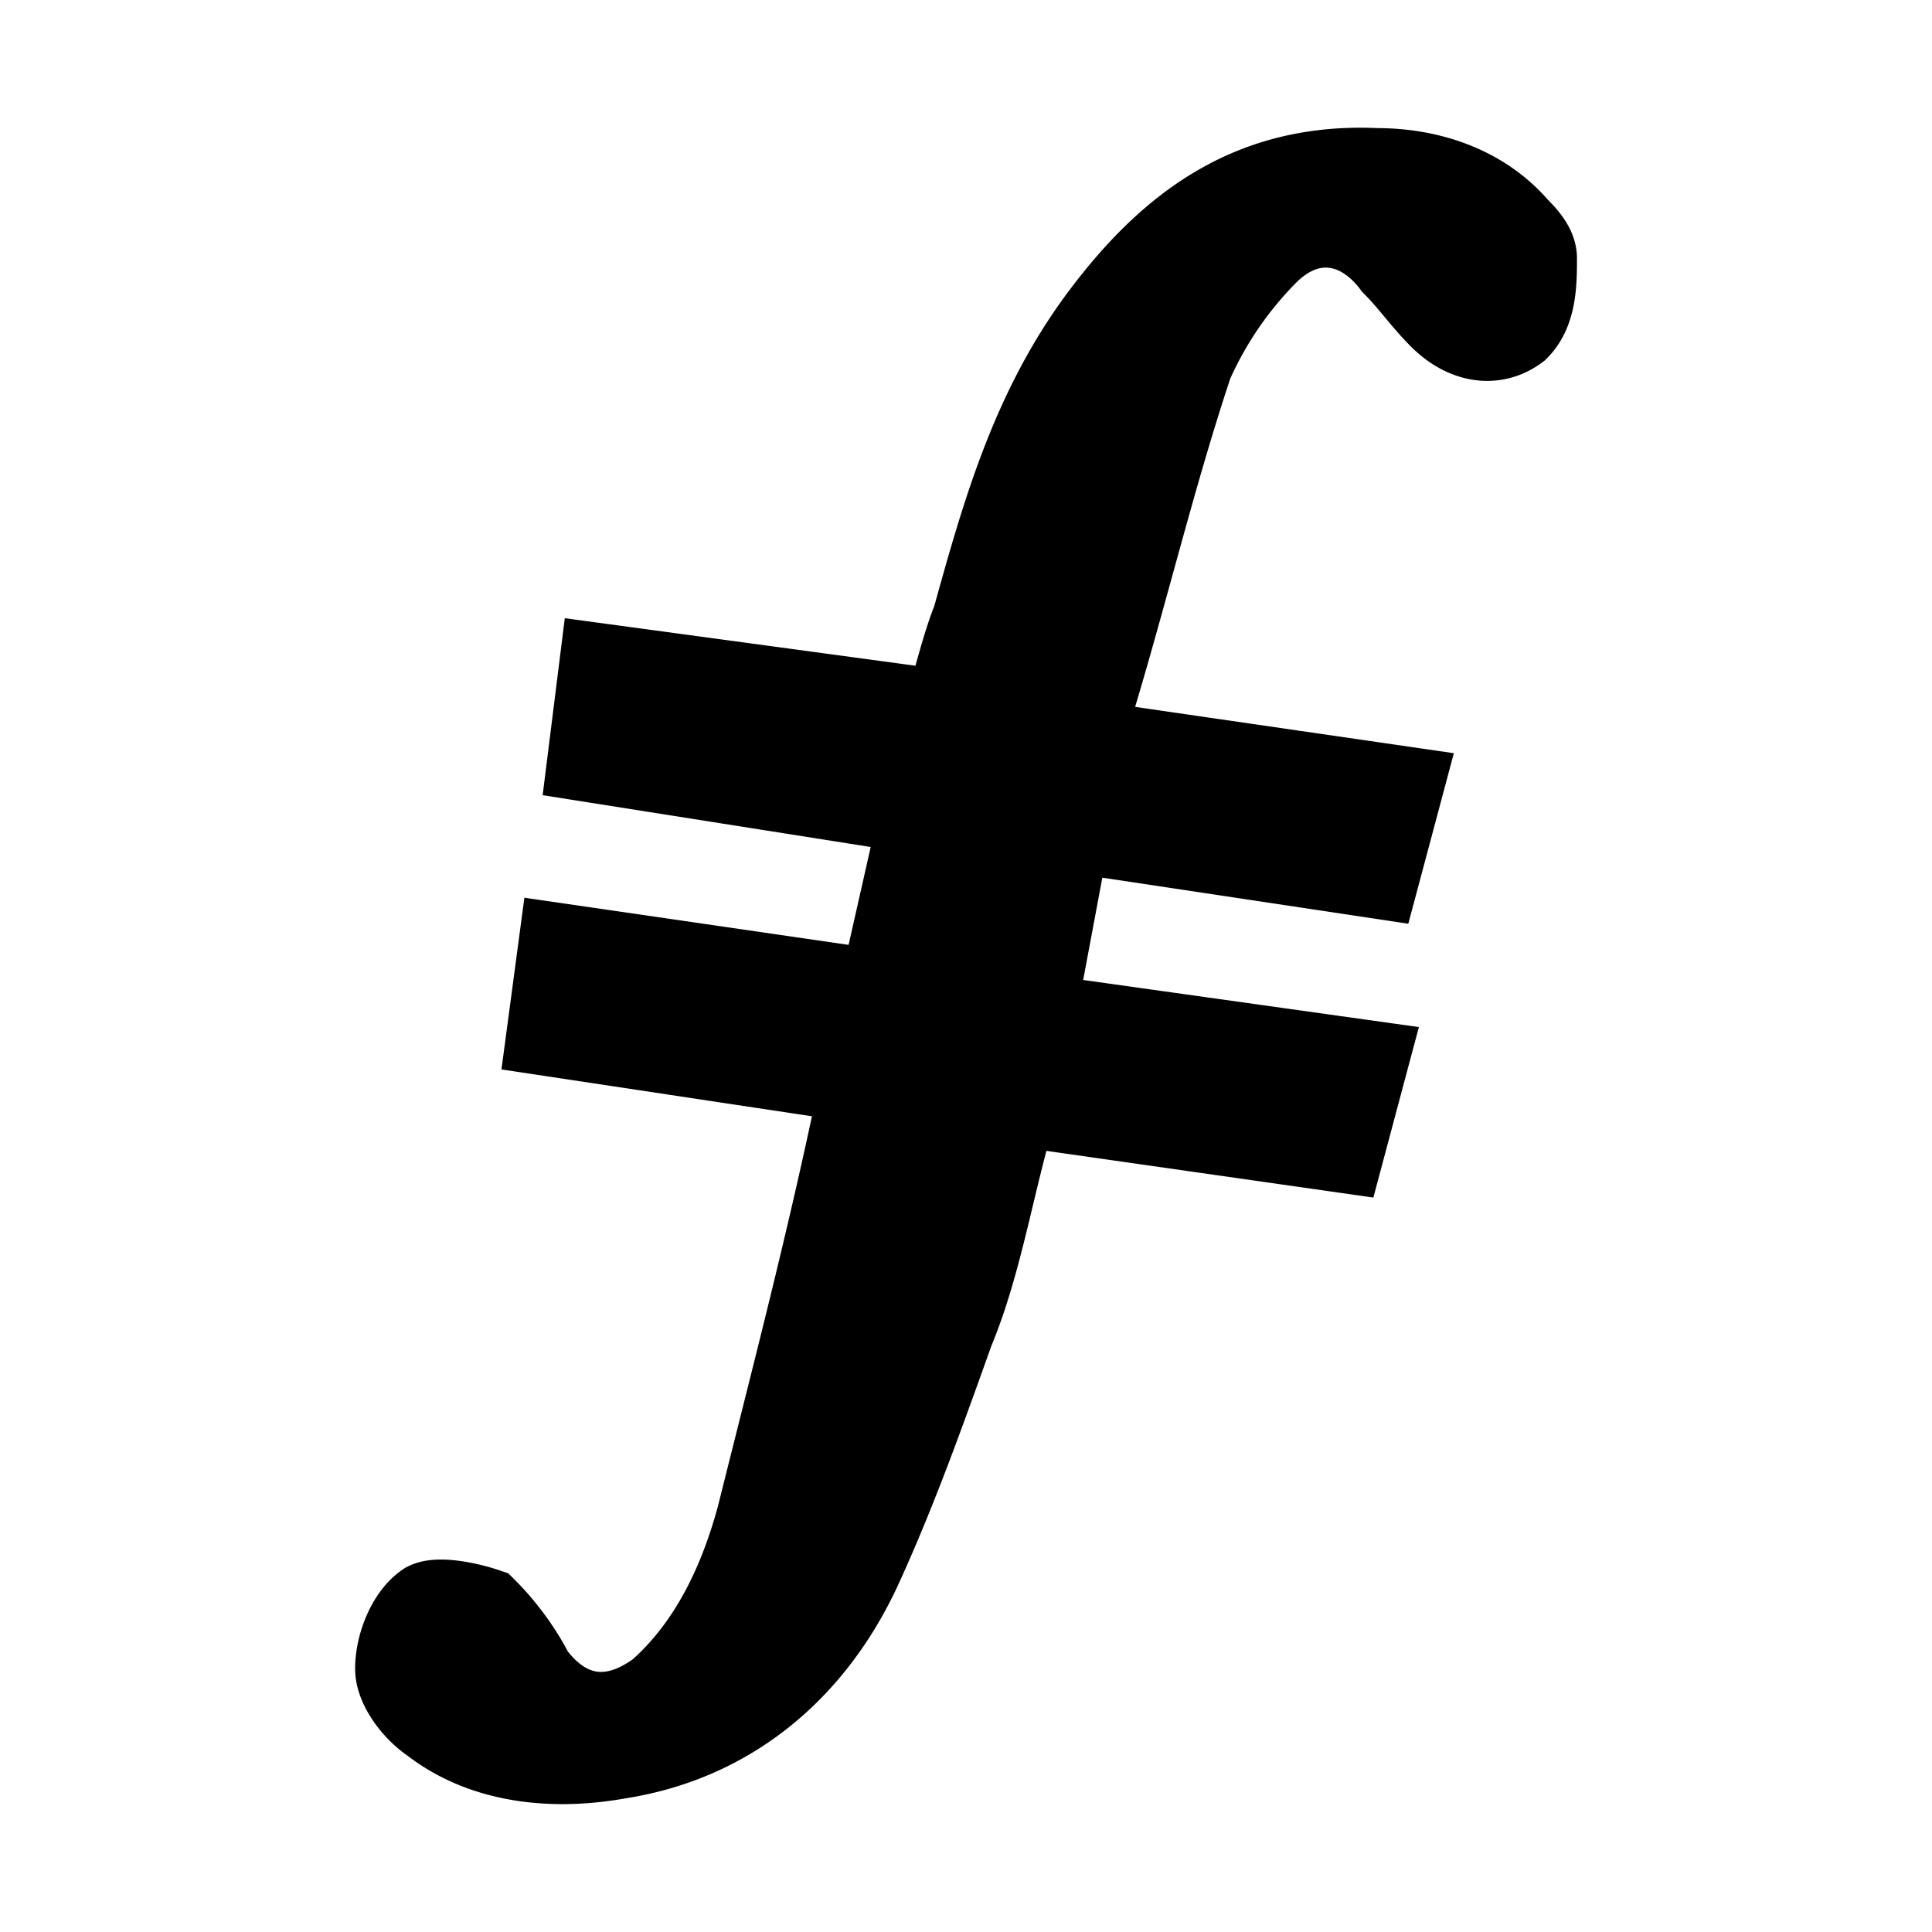
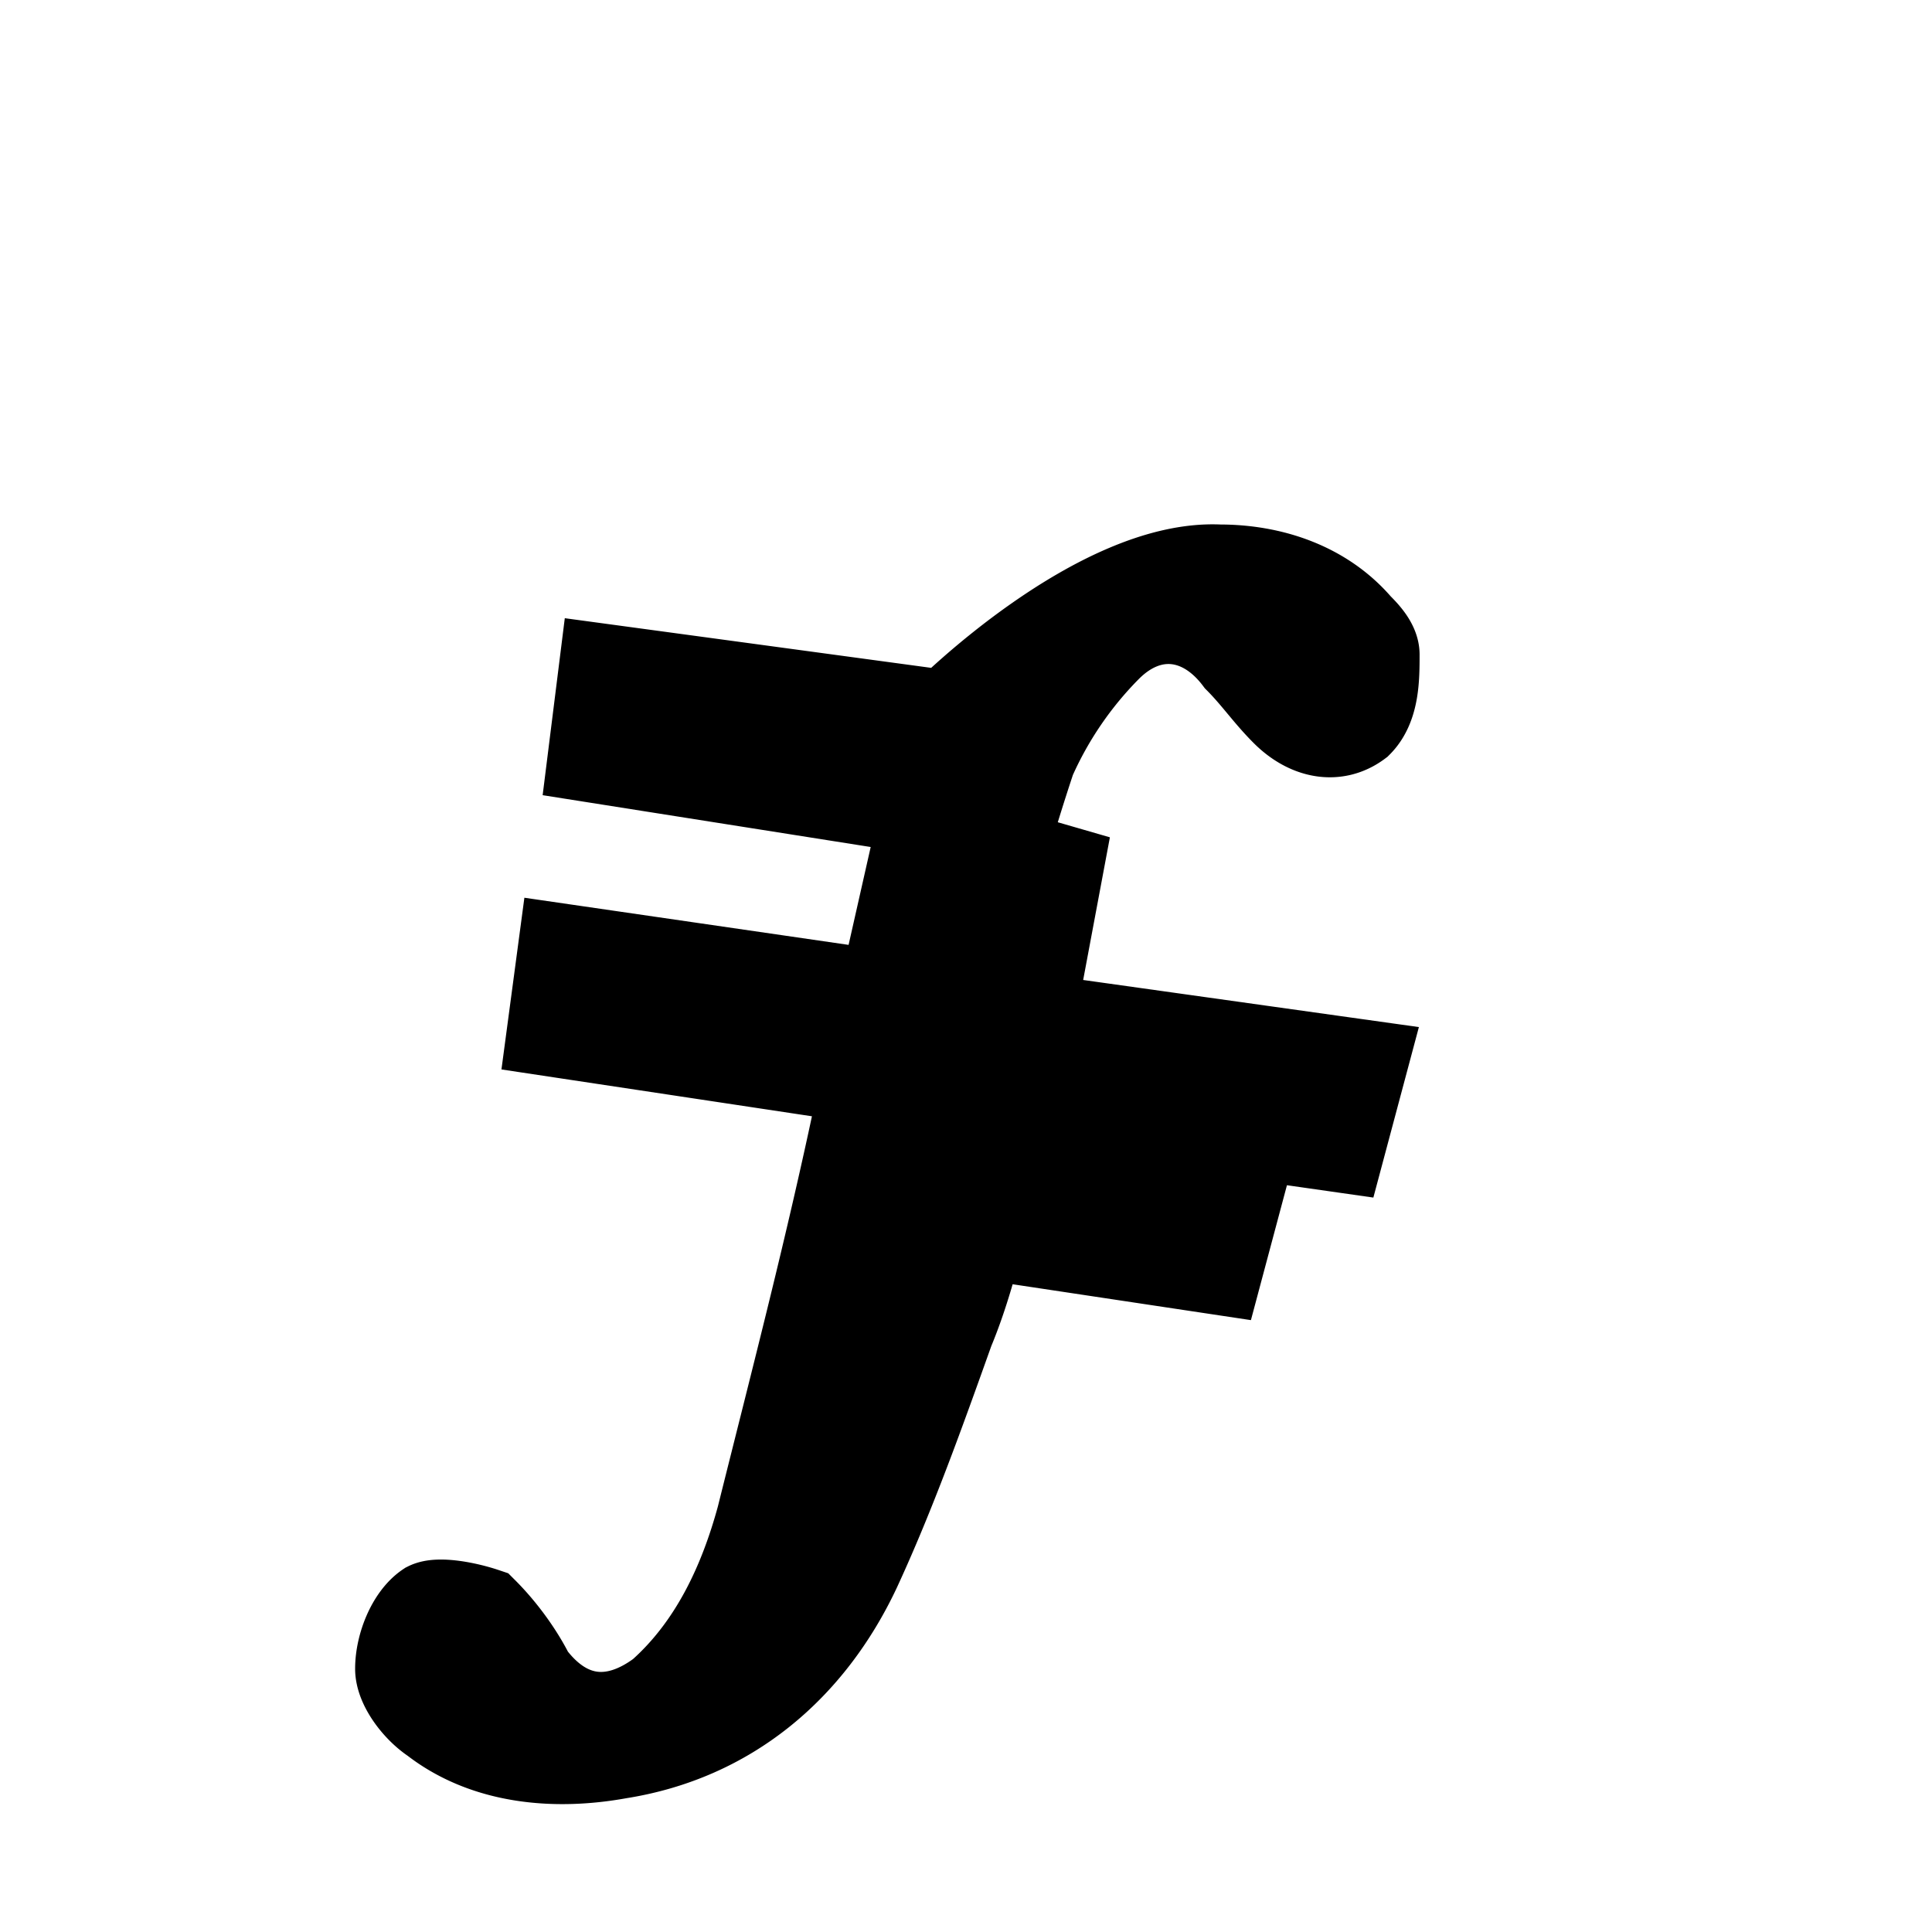
<svg xmlns="http://www.w3.org/2000/svg" fill="none" viewBox="0 0 24 24">
-   <path fill="currentColor" stroke="currentColor" stroke-width="1.059" d="m13.267 10.304-.434 2.317 4.127.579-.29 1.086-4.054-.579c-.29.941-.434 1.955-.796 2.824-.362 1.014-.724 2.027-1.159 2.968-.579 1.231-1.593 2.1-2.969 2.317-.796.145-1.665.072-2.317-.434-.218-.145-.434-.434-.434-.652 0-.29.145-.652.362-.797.145-.073.507 0 .724.073.217.217.434.507.579.796.434.579 1.013.652 1.593.218.652-.579 1.014-1.375 1.231-2.172.434-1.738.868-3.403 1.231-5.14v-.29l-3.838-.579.145-1.086 3.982.579.507-2.245-4.127-.652.145-1.159 4.272.579c.145-.434.217-.796.362-1.159.362-1.303.724-2.606 1.593-3.765s1.882-1.882 3.403-1.81c.652 0 1.303.217 1.738.724.073.073.217.217.217.362 0 .29 0 .652-.217.869-.29.217-.652.145-.941-.145-.218-.218-.362-.434-.579-.652-.434-.579-1.086-.652-1.593-.145a4.6 4.6 0 0 0-.941 1.376c-.507 1.52-.869 3.113-1.376 4.706l3.982.579-.29 1.086-3.839-.578z" />
+   <path fill="currentColor" stroke="currentColor" stroke-width="1.059" d="m13.267 10.304-.434 2.317 4.127.579-.29 1.086-4.054-.579c-.29.941-.434 1.955-.796 2.824-.362 1.014-.724 2.027-1.159 2.968-.579 1.231-1.593 2.1-2.969 2.317-.796.145-1.665.072-2.317-.434-.218-.145-.434-.434-.434-.652 0-.29.145-.652.362-.797.145-.073.507 0 .724.073.217.217.434.507.579.796.434.579 1.013.652 1.593.218.652-.579 1.014-1.375 1.231-2.172.434-1.738.868-3.403 1.231-5.14v-.29l-3.838-.579.145-1.086 3.982.579.507-2.245-4.127-.652.145-1.159 4.272.579s1.882-1.882 3.403-1.81c.652 0 1.303.217 1.738.724.073.073.217.217.217.362 0 .29 0 .652-.217.869-.29.217-.652.145-.941-.145-.218-.218-.362-.434-.579-.652-.434-.579-1.086-.652-1.593-.145a4.6 4.6 0 0 0-.941 1.376c-.507 1.52-.869 3.113-1.376 4.706l3.982.579-.29 1.086-3.839-.578z" />
</svg>